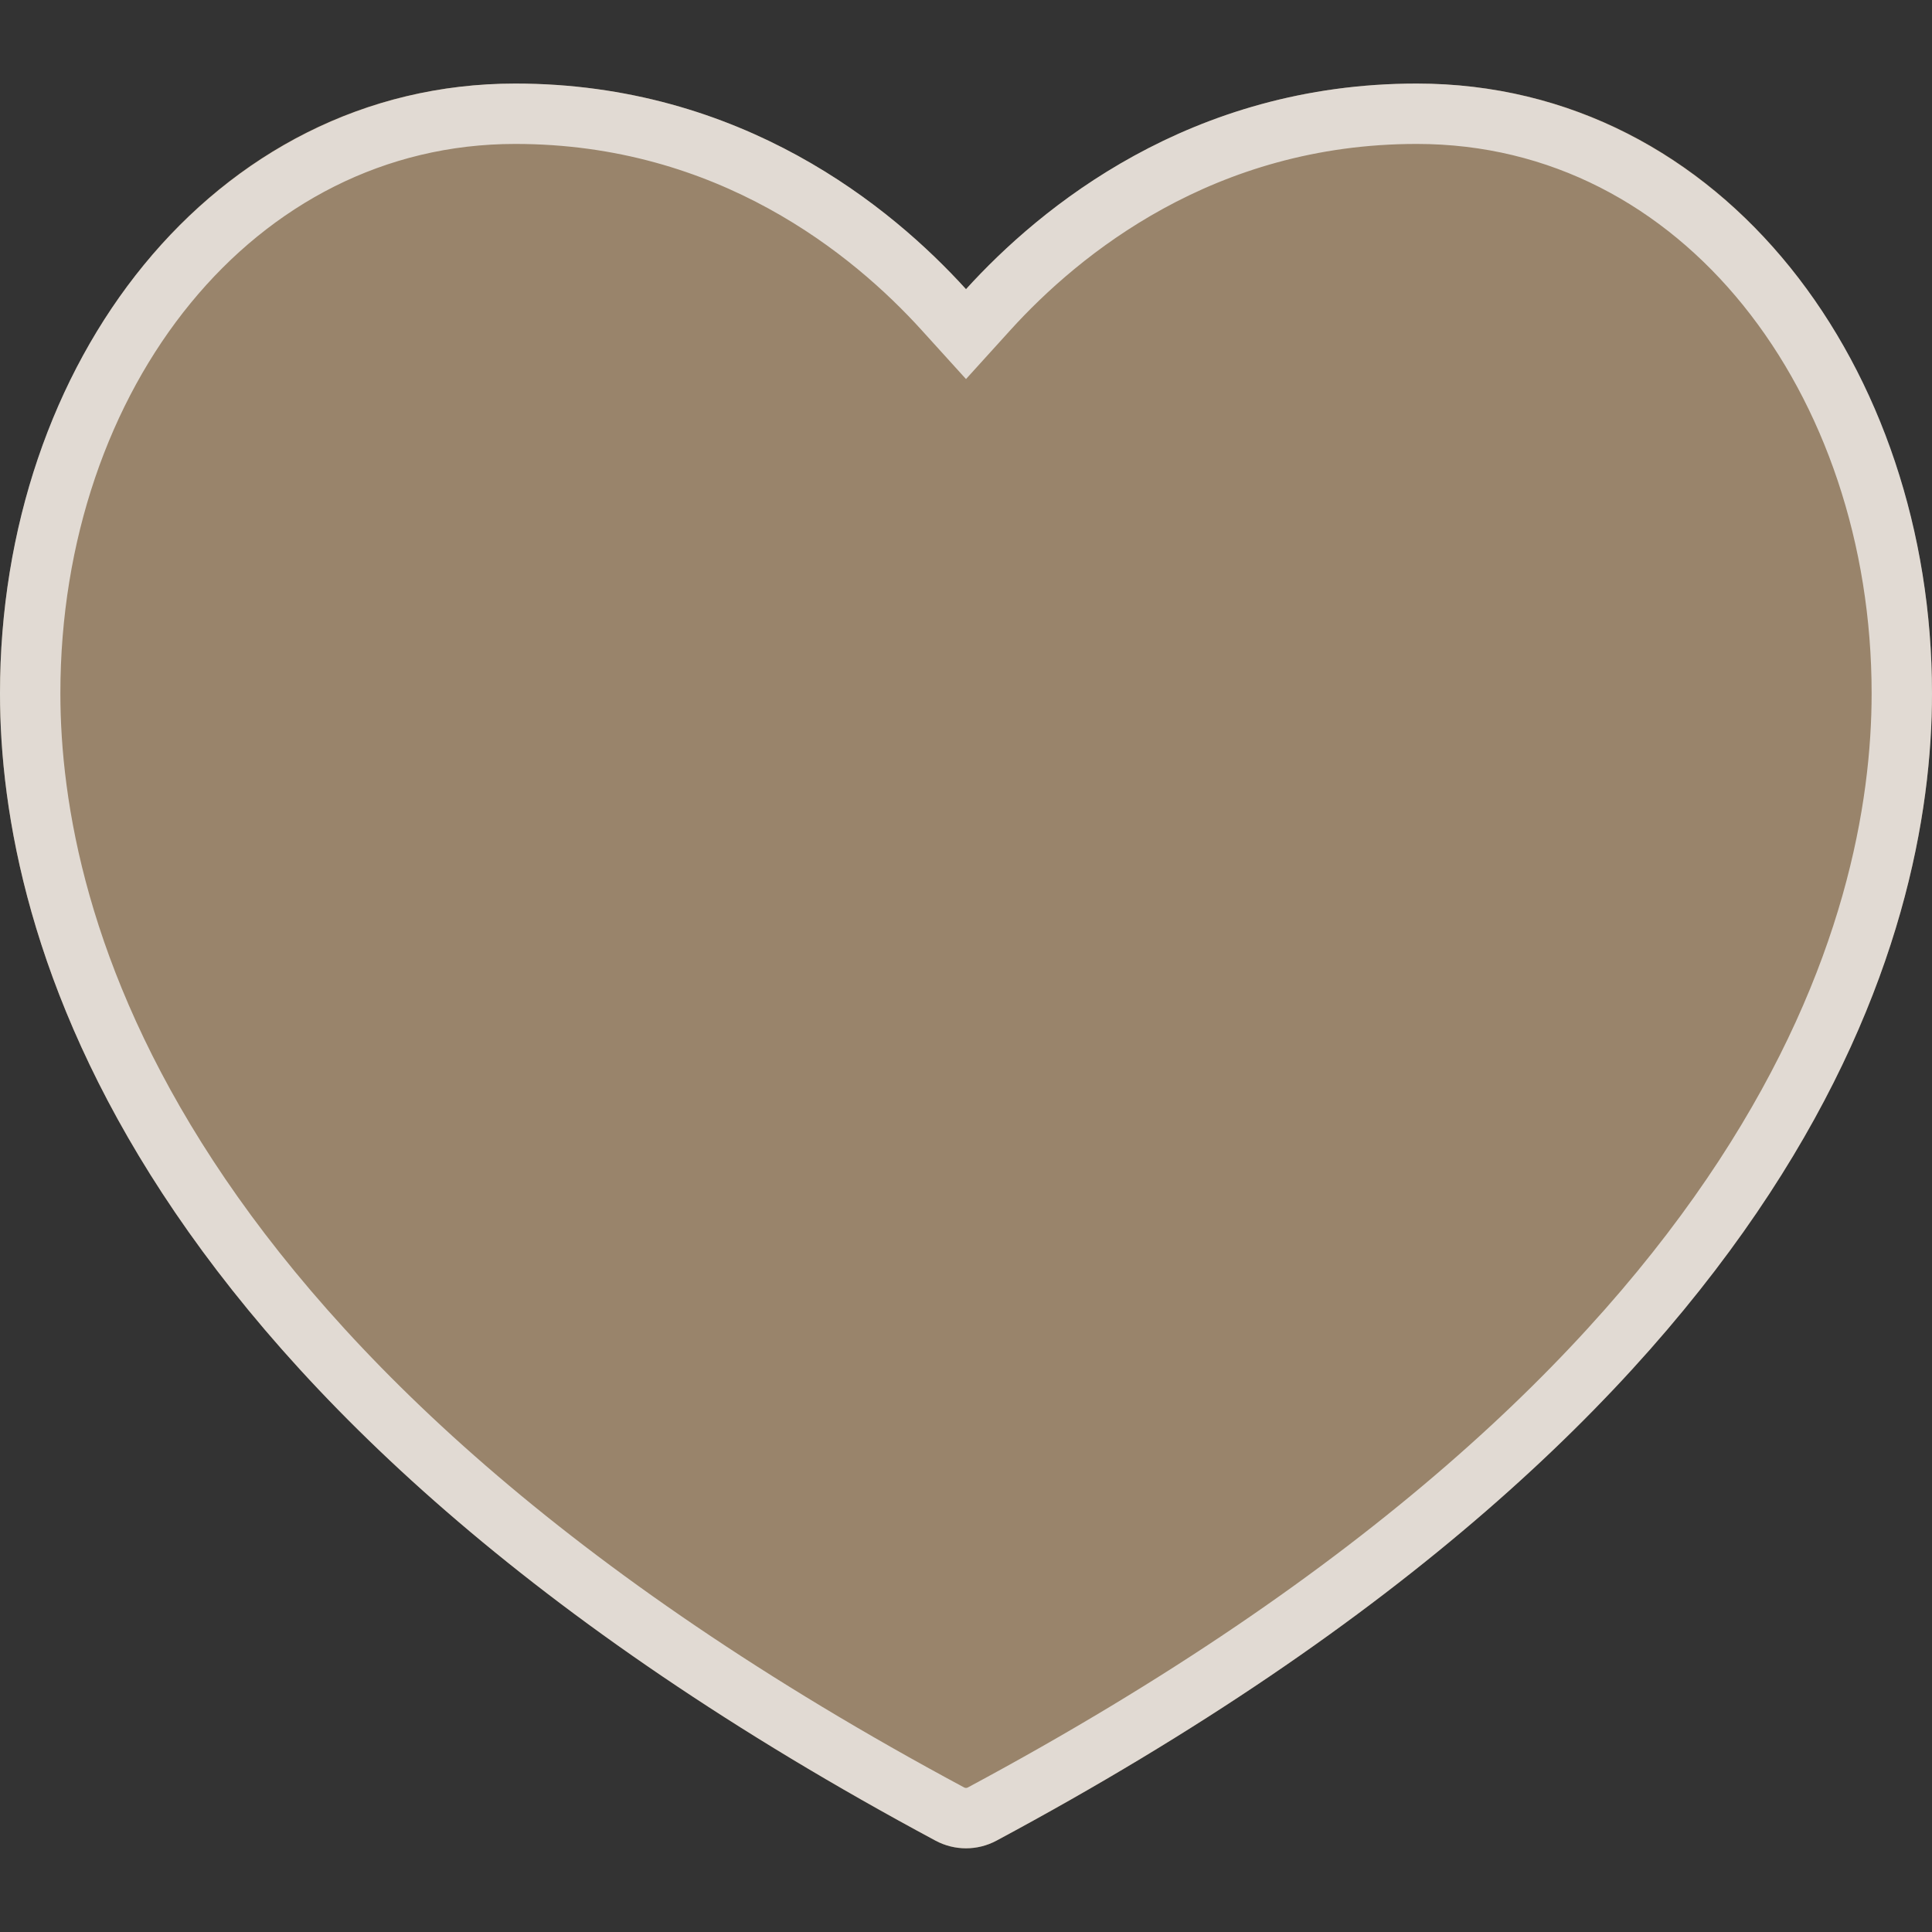
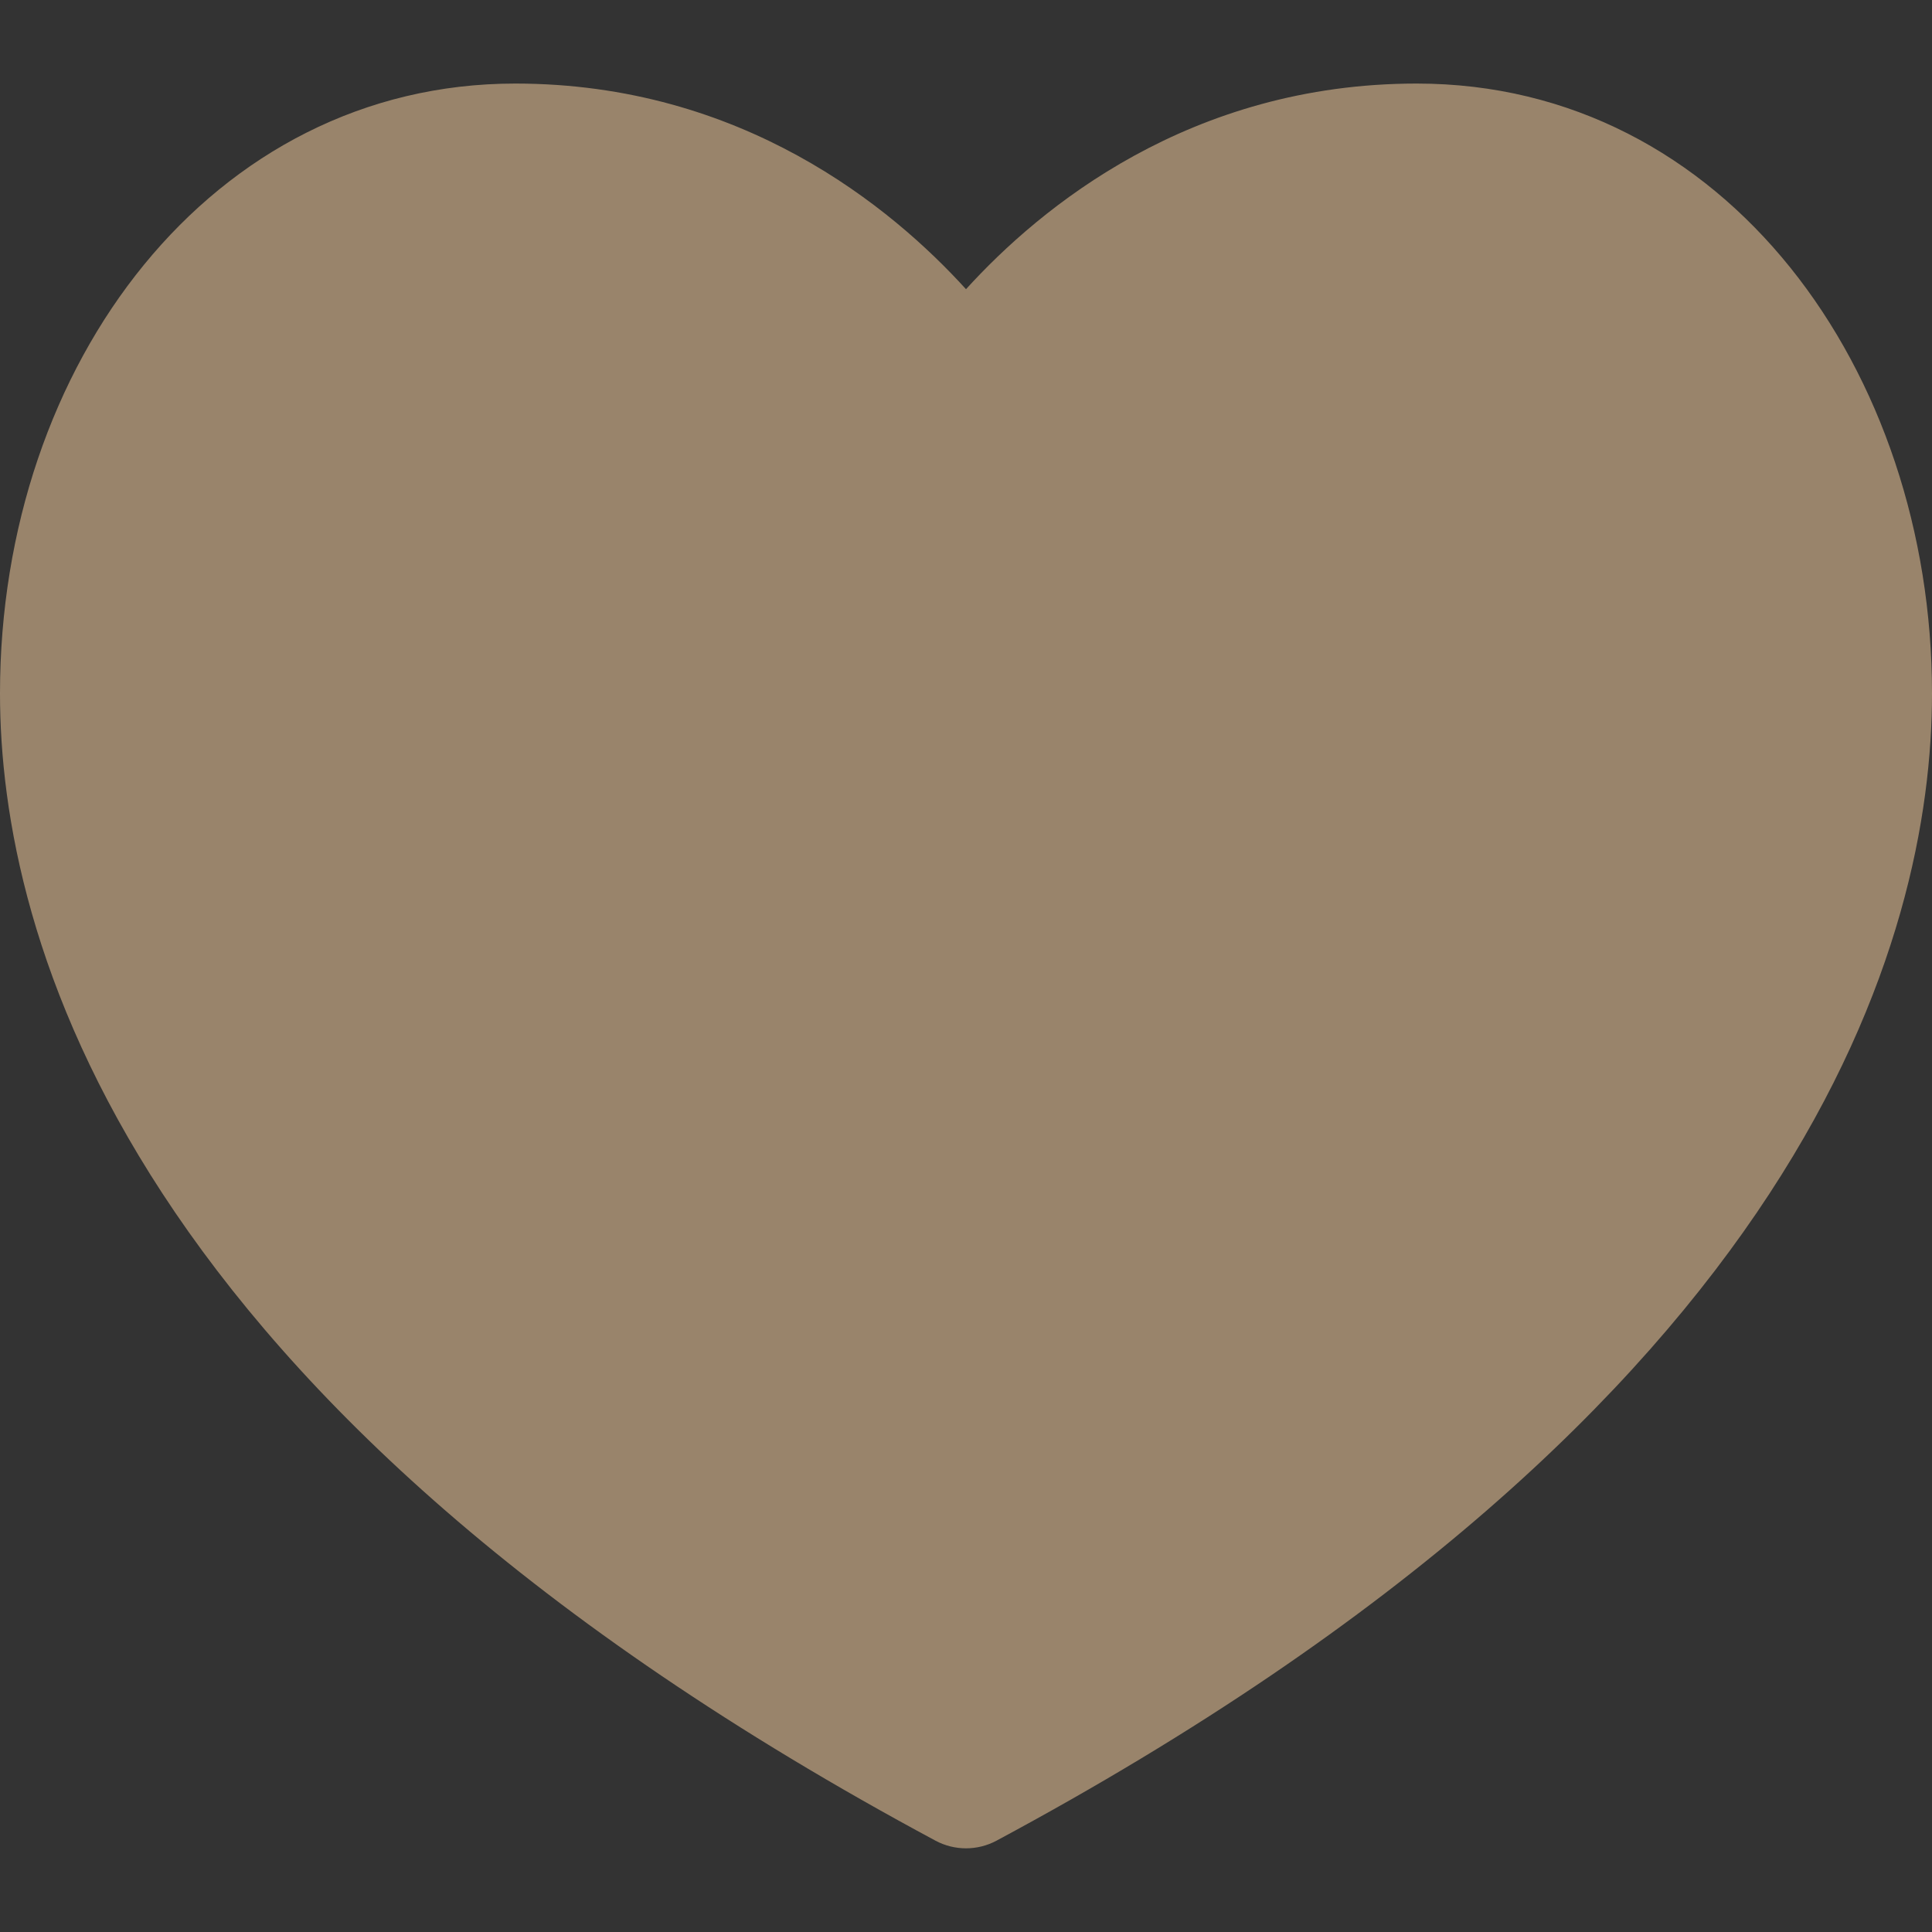
<svg xmlns="http://www.w3.org/2000/svg" width="16" height="16" viewBox="0 0 16 16" fill="none">
  <rect x="0" y="0" width="16" height="16" fill="#333333" stroke="none" />
  <g clip-path="url(#clip0_3369_928)">
    <path d="M11.733 0.692C9.856 0.692 8.616 1.717 8 2.395C7.384 1.717 6.144 0.692 4.267 0.692C1.756 0.692 0 3.012 0 5.742C0 7.738 1.007 11.627 7.748 15.244C7.905 15.328 8.095 15.328 8.252 15.244C14.993 11.627 16 7.738 16 5.742C16 3.074 14.294 0.692 11.733 0.692Z" fill="#FFD7A4" fill-opacity="0.5" />
-     <path d="M7.815 2.563L8 2.767L8.185 2.563C8.776 1.912 9.955 0.942 11.733 0.942C14.108 0.942 15.75 3.158 15.75 5.742C15.75 7.631 14.808 11.443 8.134 15.023L8.134 15.023C8.05 15.068 7.95 15.068 7.866 15.023L7.866 15.023C1.192 11.443 0.25 7.631 0.25 5.742C0.25 3.101 1.939 0.942 4.267 0.942C6.045 0.942 7.224 1.912 7.815 2.563Z" stroke="white" stroke-opacity="0.7" stroke-width="0.5" />
  </g>
  <defs>
    <clipPath id="clip0_3369_928">
      <rect width="16" height="16" fill="white" />
    </clipPath>
  </defs>
</svg>